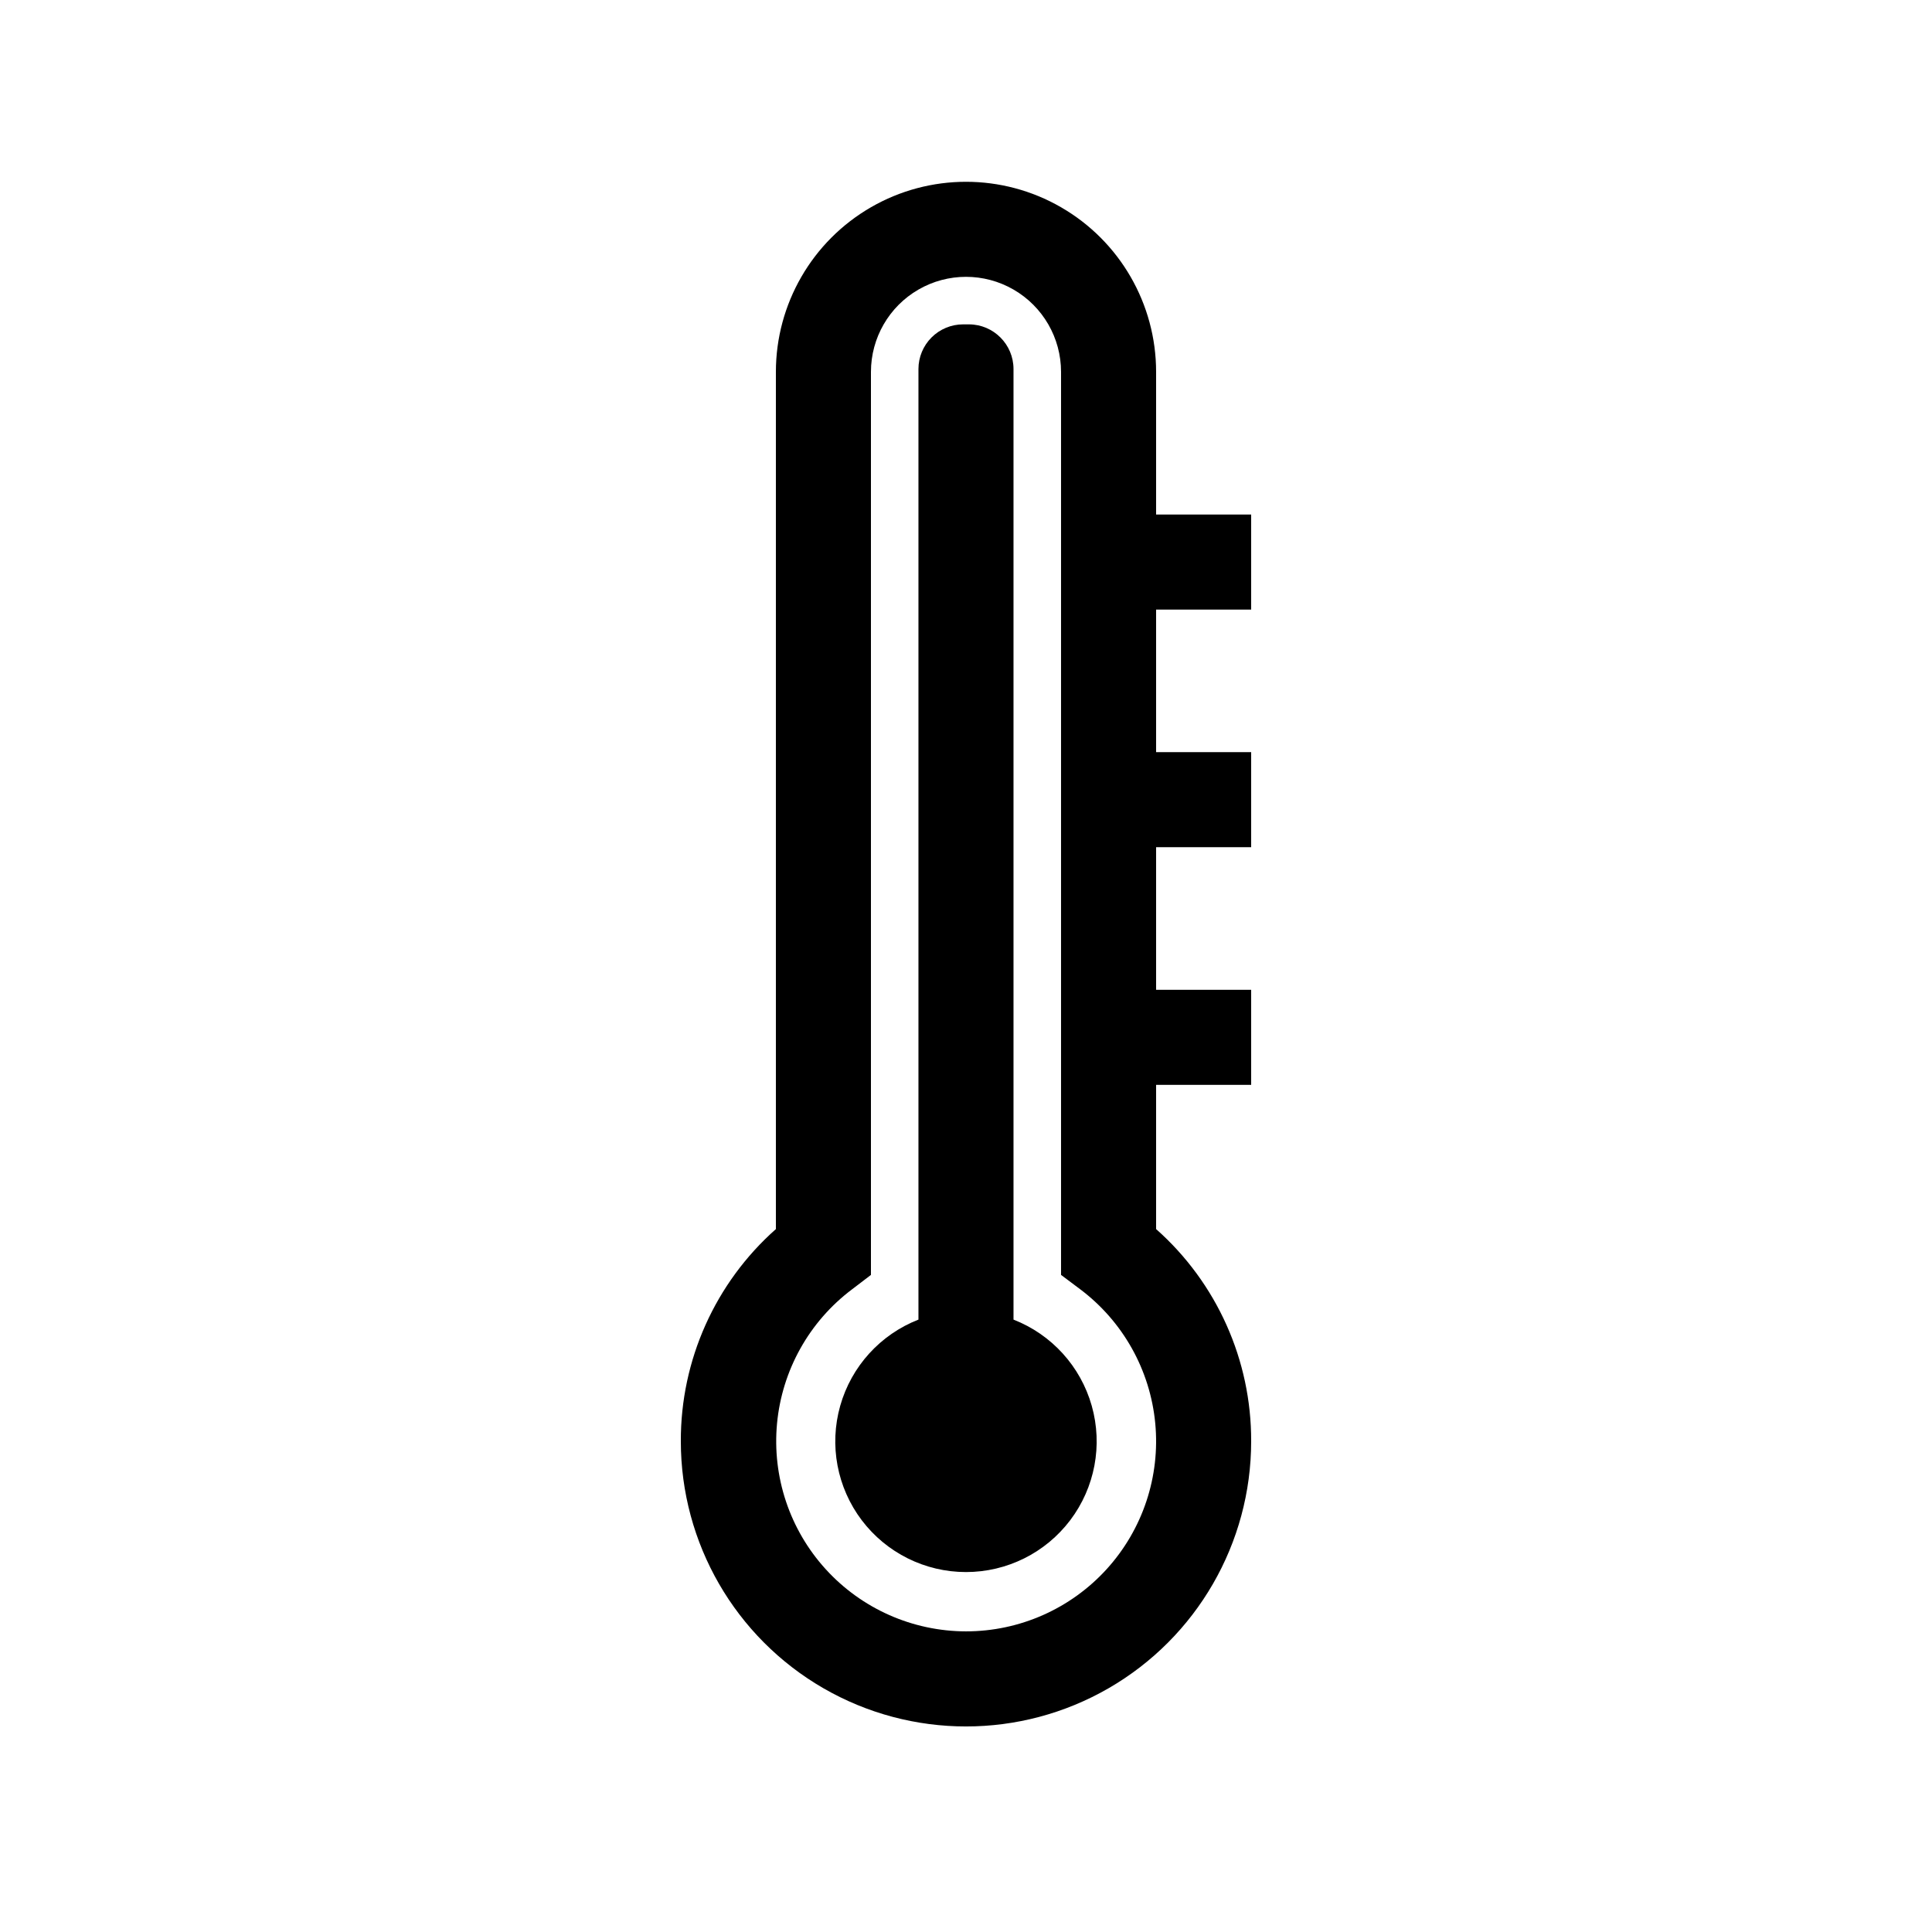
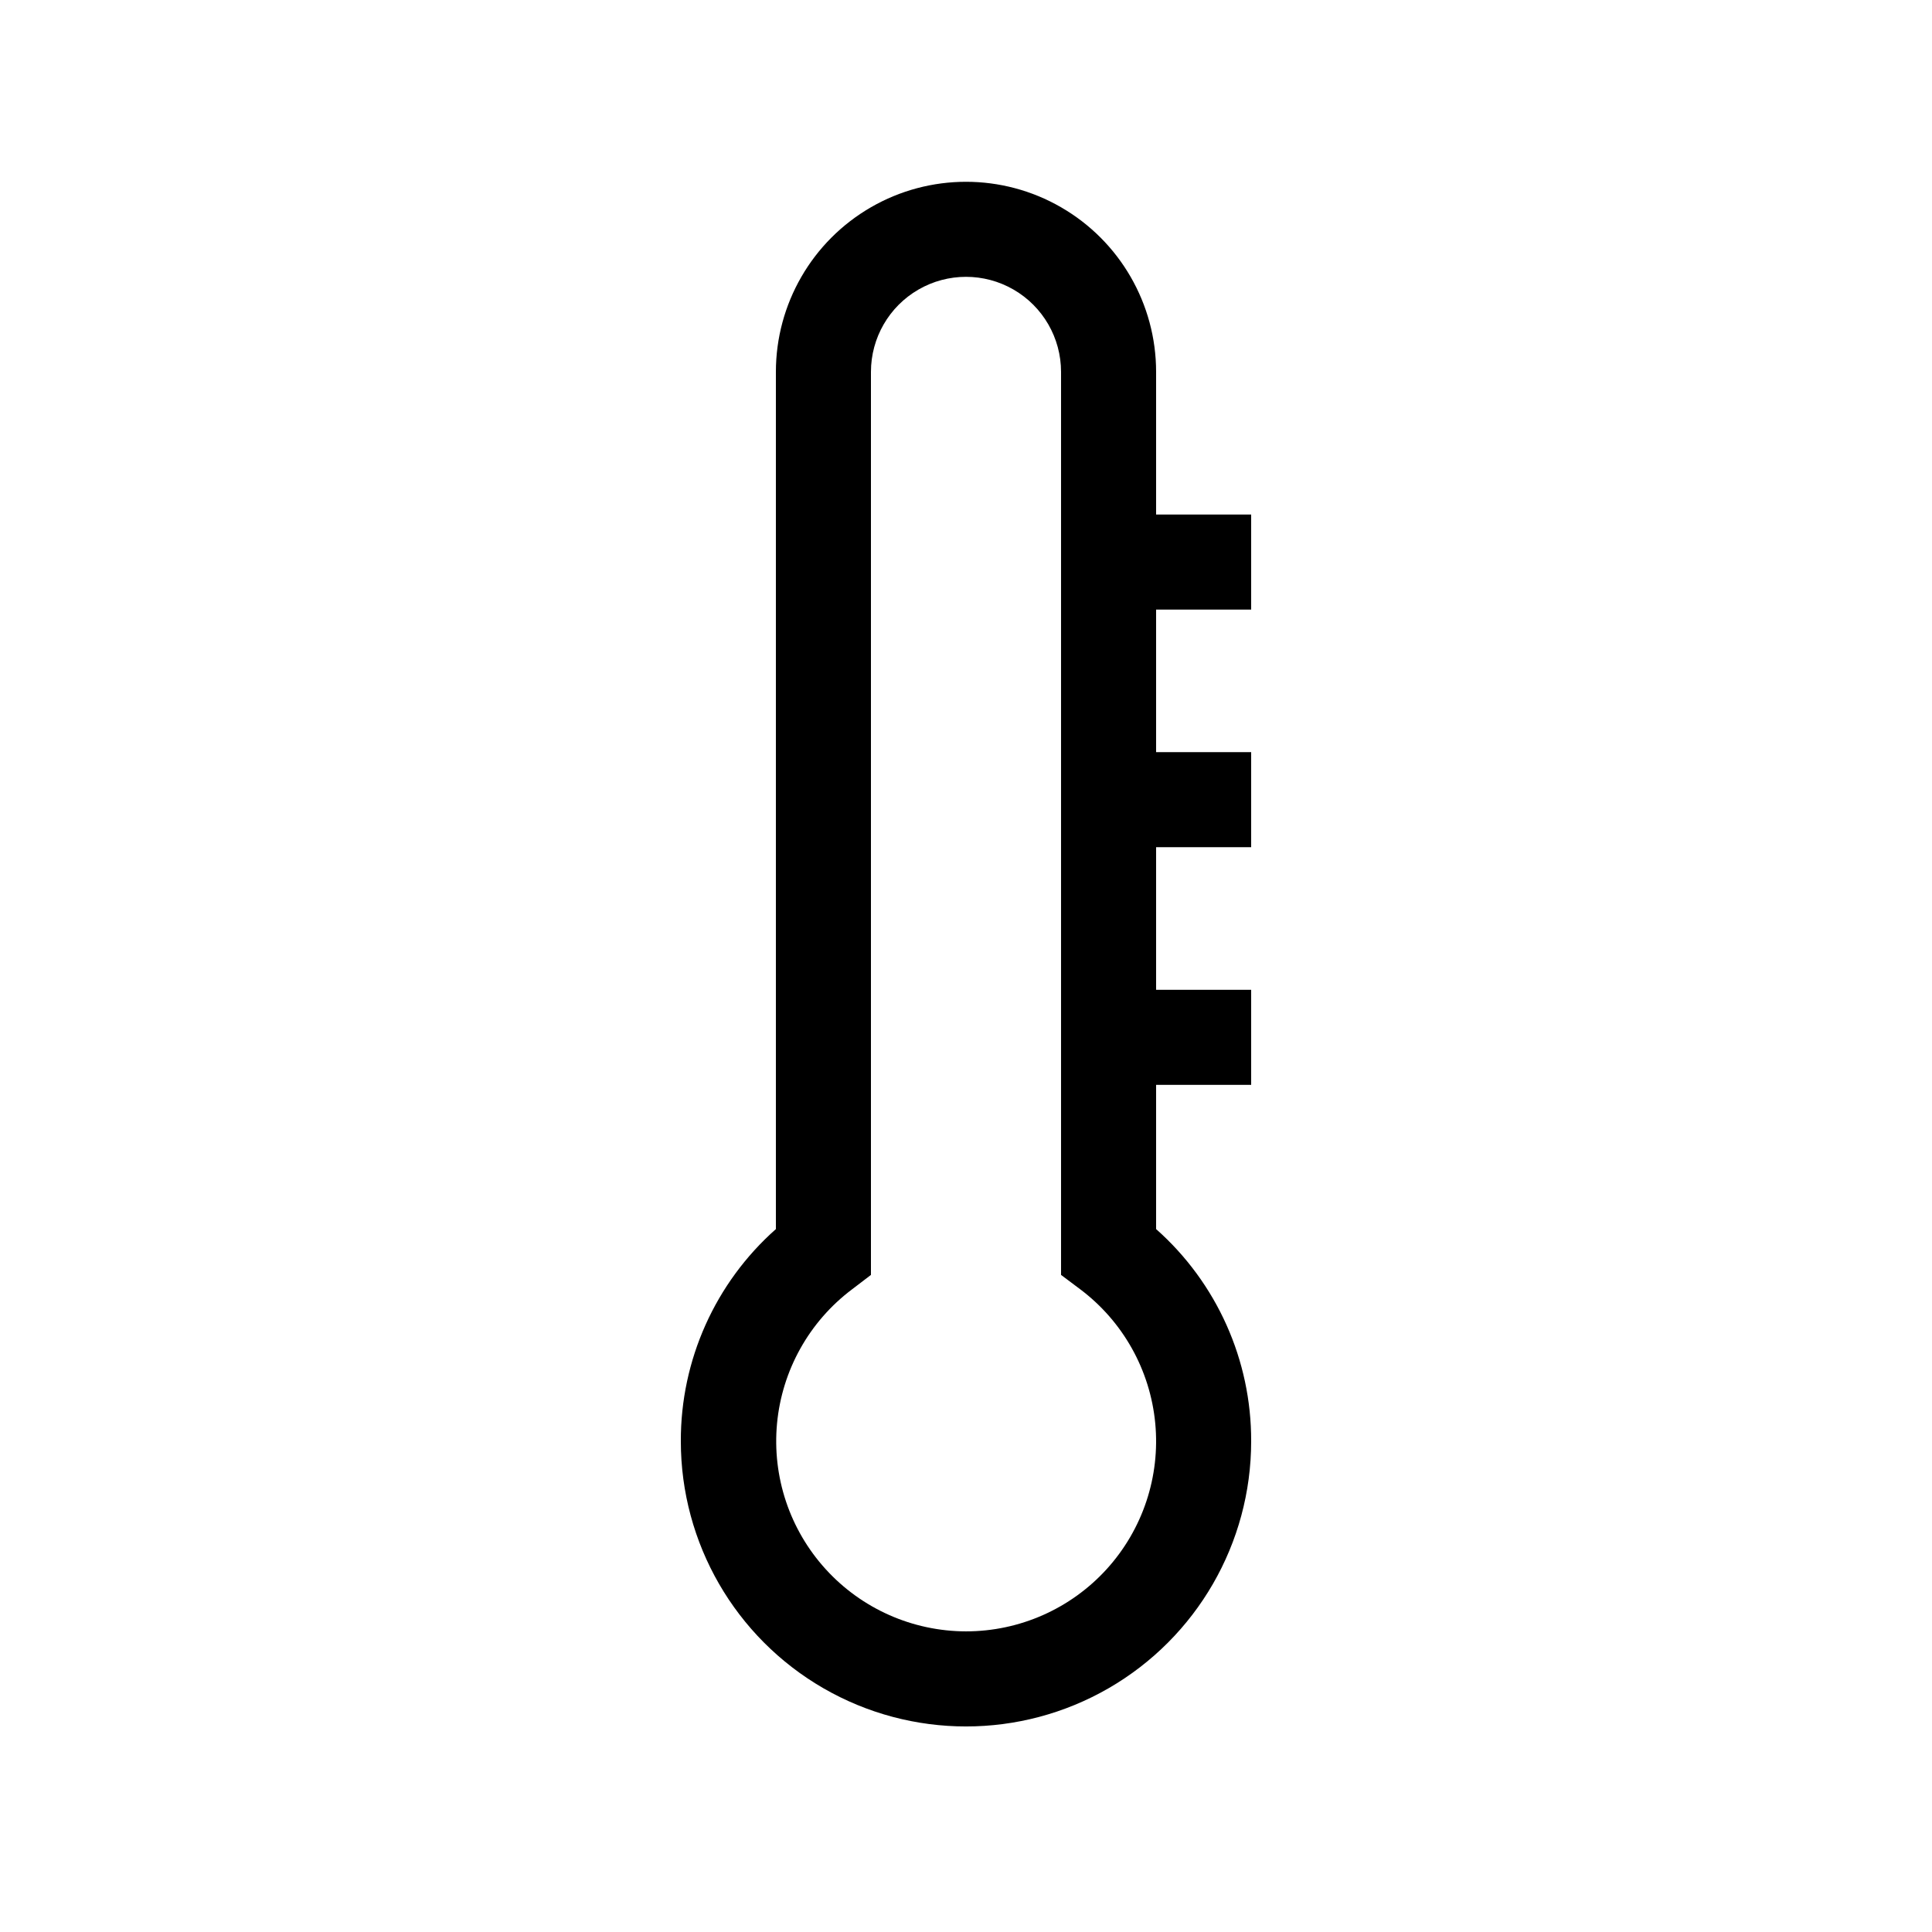
<svg xmlns="http://www.w3.org/2000/svg" fill="#000000" width="800px" height="800px" version="1.1" viewBox="144 144 512 512">
  <g>
    <path d="m450.38 242.56c0-18-9.602-34.633-25.191-43.633-15.586-9-34.793-9-50.379 0-15.59 9-25.191 25.633-25.191 43.633v227.16c-16.086 14.254-25.262 34.742-25.191 56.234 0 27 14.406 51.949 37.785 65.449 23.383 13.5 52.191 13.5 75.574 0 23.383-13.5 37.785-38.449 37.785-65.449 0.07-21.492-9.105-41.98-25.191-56.234v-38.227h25.191v-25.191h-25.191v-37.785h25.191v-25.191h-25.191v-37.785h25.191v-25.191h-25.191zm-50.379 333.77c-14.168-0.023-27.672-6.012-37.199-16.496-9.531-10.484-14.203-24.496-12.879-38.602 1.328-14.105 8.531-27 19.848-35.523l5.039-3.844v-239.31c0-9 4.801-17.316 12.594-21.816 7.793-4.5 17.398-4.5 25.191 0s12.594 12.816 12.594 21.816v239.31l5.039 3.777c11.352 8.516 18.586 21.422 19.926 35.547 1.344 14.125-3.336 28.164-12.883 38.66-9.551 10.496-23.082 16.48-37.27 16.48z" />
-     <path d="m412.59 493.71v-251.91c0-6.512-5.262-11.805-11.777-11.84h-1.574c-3.141 0-6.152 1.25-8.371 3.469-2.219 2.223-3.469 5.234-3.469 8.371v251.91c-10.109 3.945-17.781 12.402-20.734 22.844-2.953 10.441-0.84 21.664 5.707 30.32 6.547 8.652 16.773 13.738 27.625 13.738s21.074-5.086 27.621-13.738c6.547-8.656 8.66-19.879 5.707-30.32-2.949-10.441-10.625-18.898-20.734-22.844z" />
  </g>
</svg>